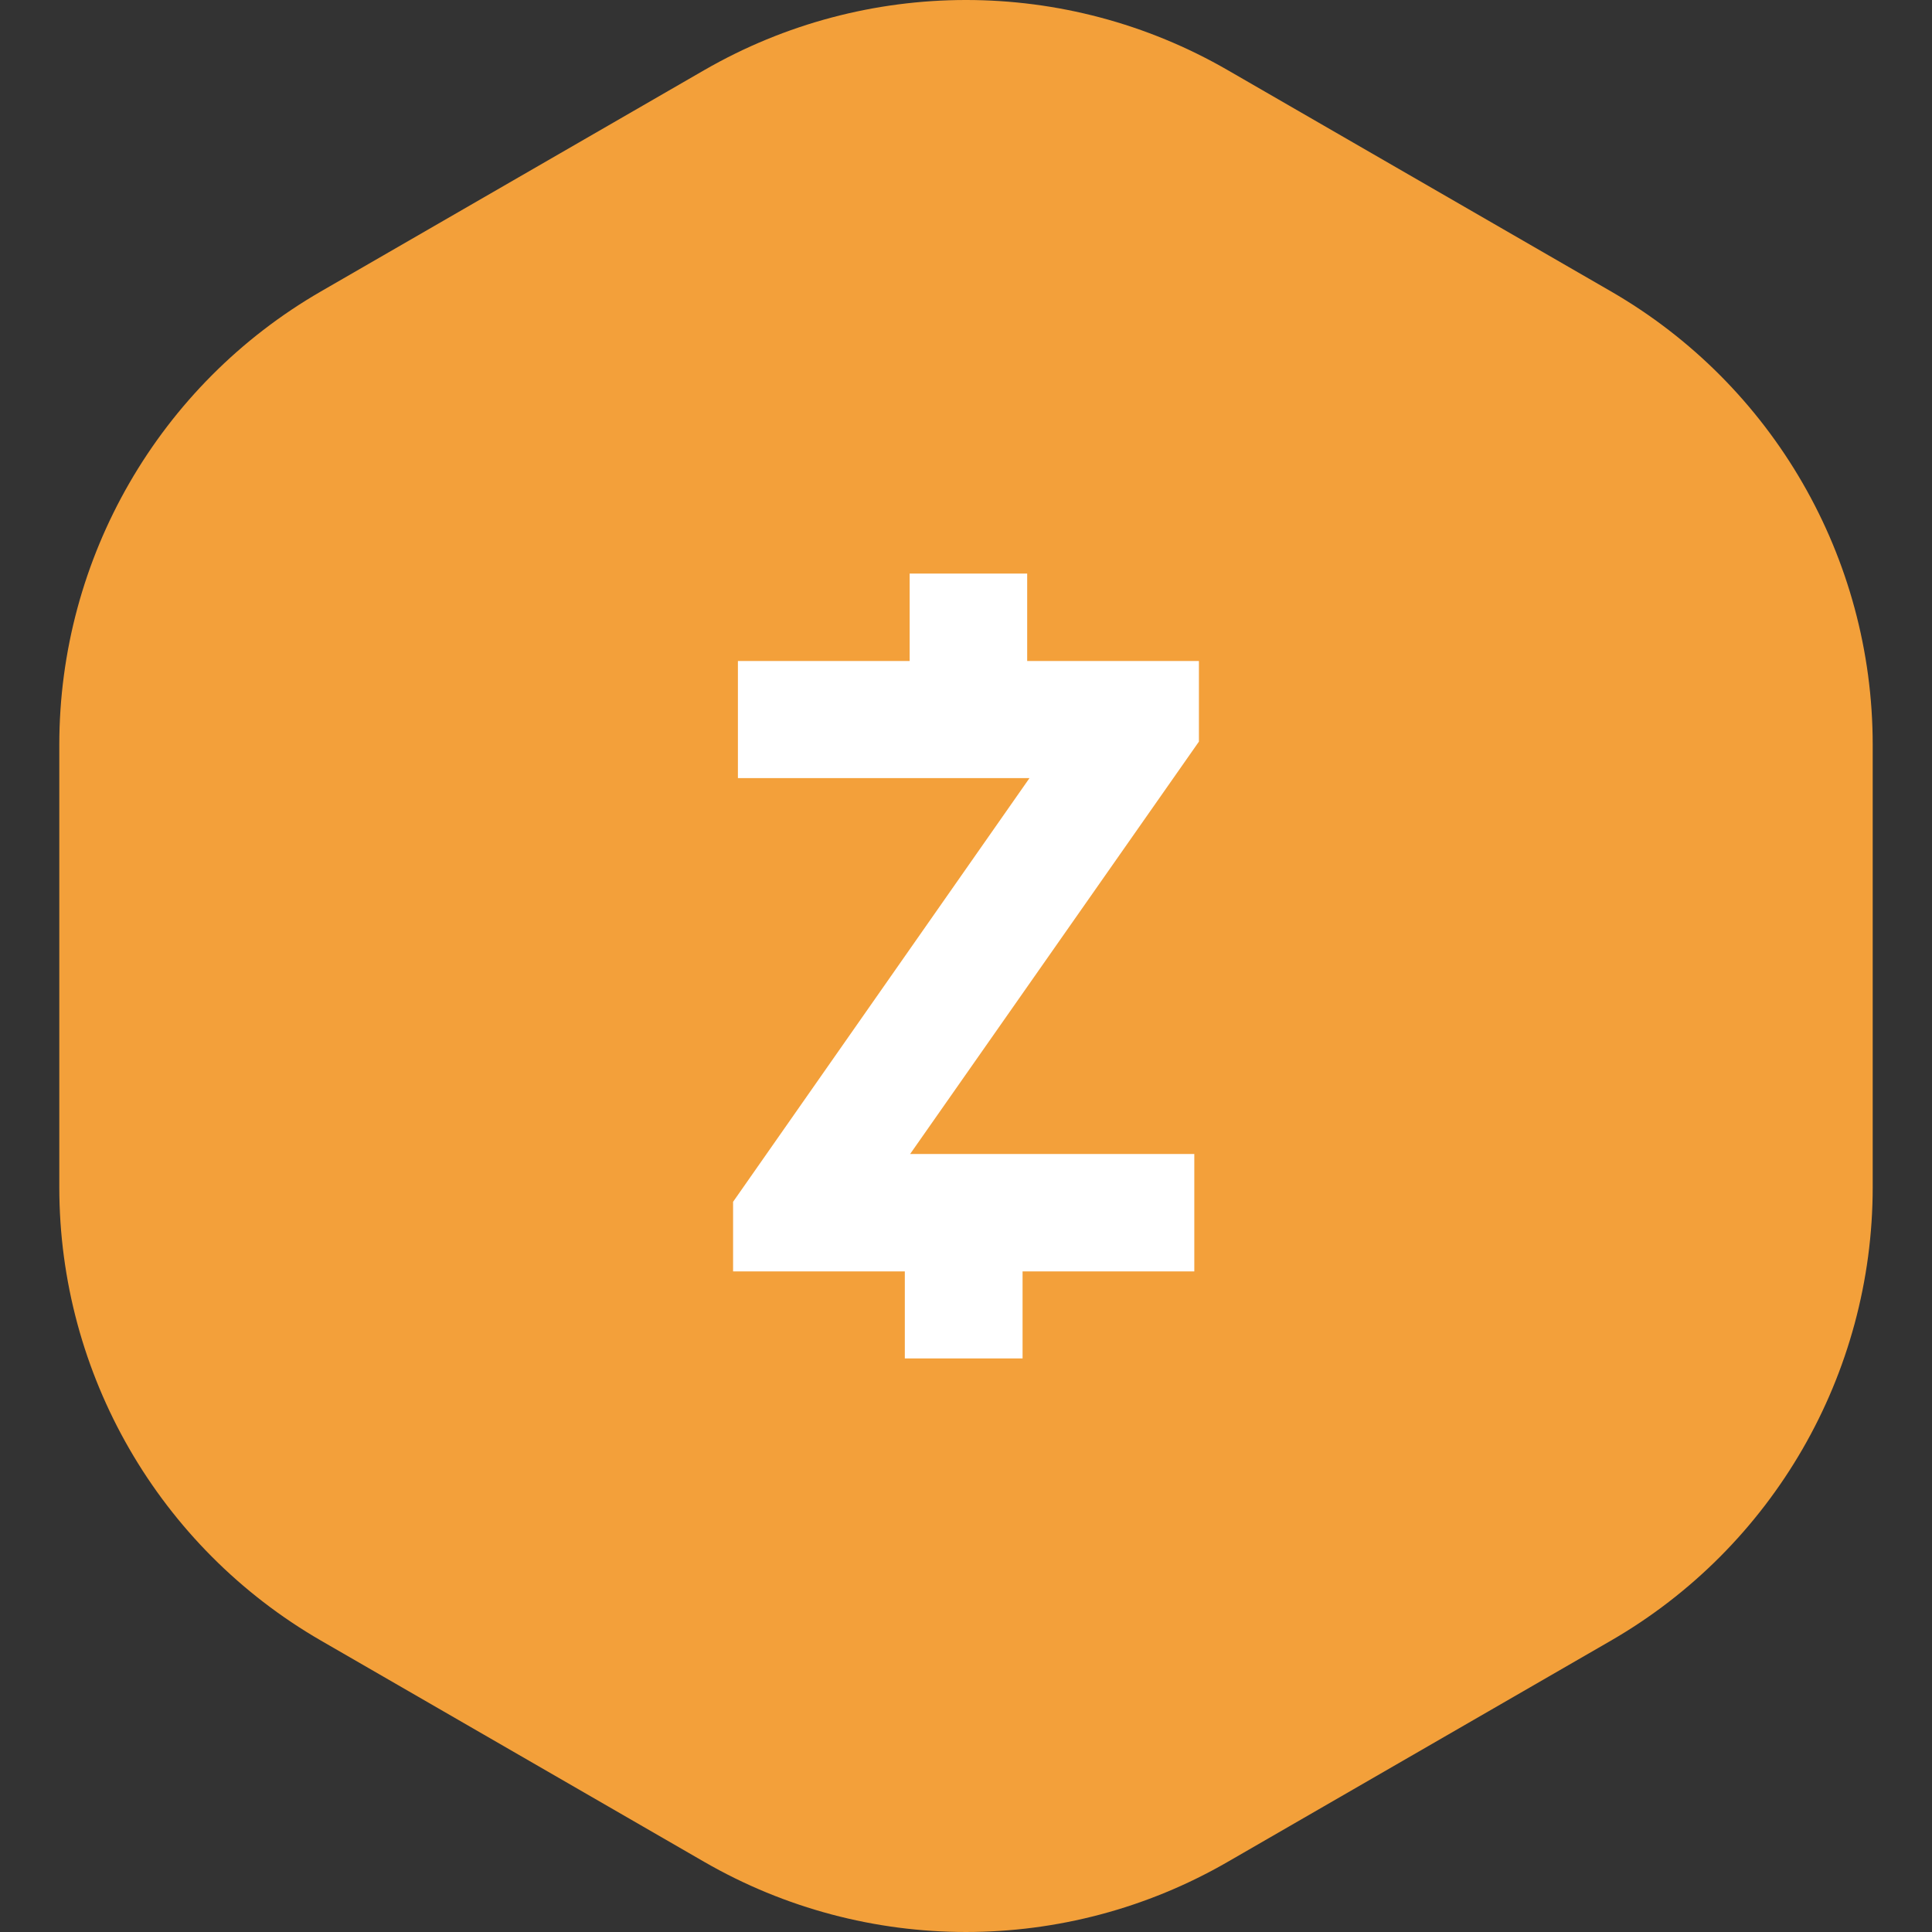
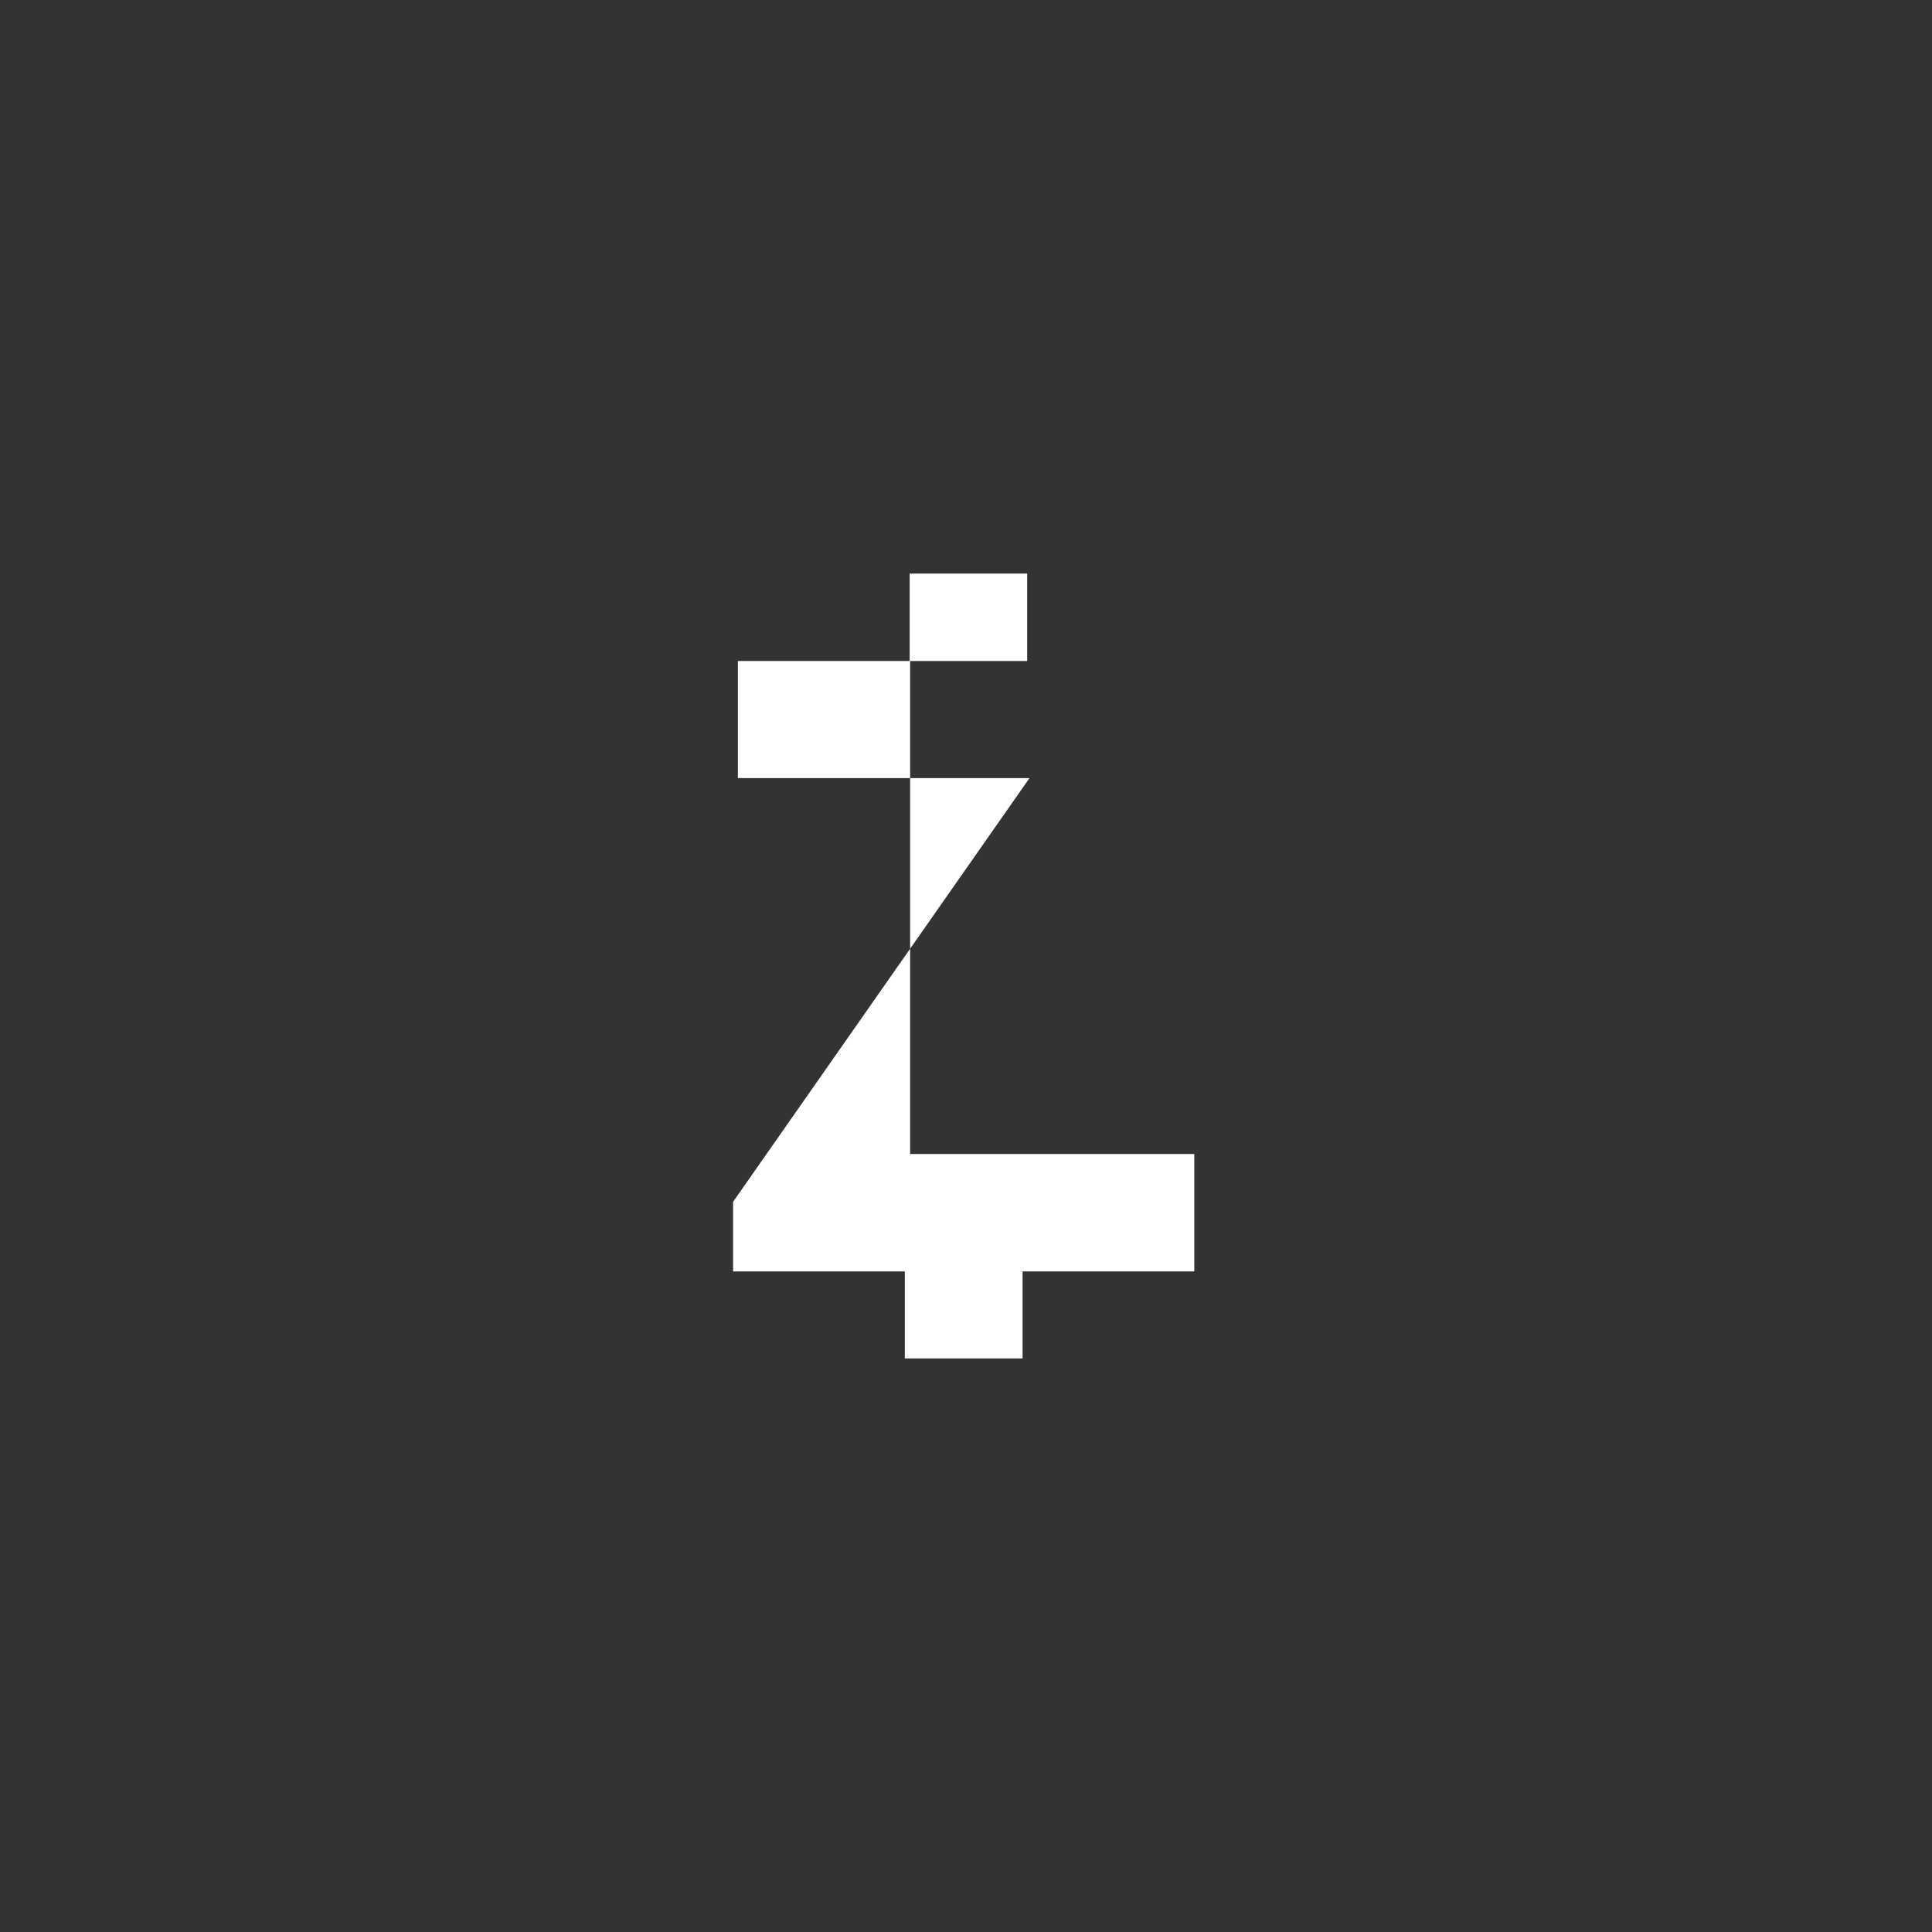
<svg xmlns="http://www.w3.org/2000/svg" width="36" height="36" viewBox="0 0 36 36" fill="none">
  <rect x="0" y="0" width="36" height="36" fill="#333333" stroke="none" />
-   <path d="M5.982 5.429C2.964 7.171 1.105 10.392 1.105 13.877L1.105 22.123C1.105 25.608 2.964 28.828 5.982 30.571L13.122 34.693C16.14 36.435 19.858 36.436 22.875 34.694L30.017 30.571C33.036 28.828 34.895 25.608 34.895 22.123L34.895 13.877C34.895 10.392 33.036 7.172 30.017 5.429L22.875 1.306C19.858 -0.436 16.14 -0.435 13.122 1.307L5.982 5.429Z" fill="#F3A03A" />
-   <path d="M13.75 14.499H19.183L13.66 22.394V23.691H16.86V25.312H19.054V23.691H22.254V21.503H16.959L22.34 13.819V12.317H19.14V10.688H16.95V12.317H13.75V14.499Z" fill="white" />
+   <path d="M13.75 14.499H19.183L13.66 22.394V23.691H16.86V25.312H19.054V23.691H22.254V21.503H16.959V12.317H19.14V10.688H16.95V12.317H13.75V14.499Z" fill="white" />
</svg>